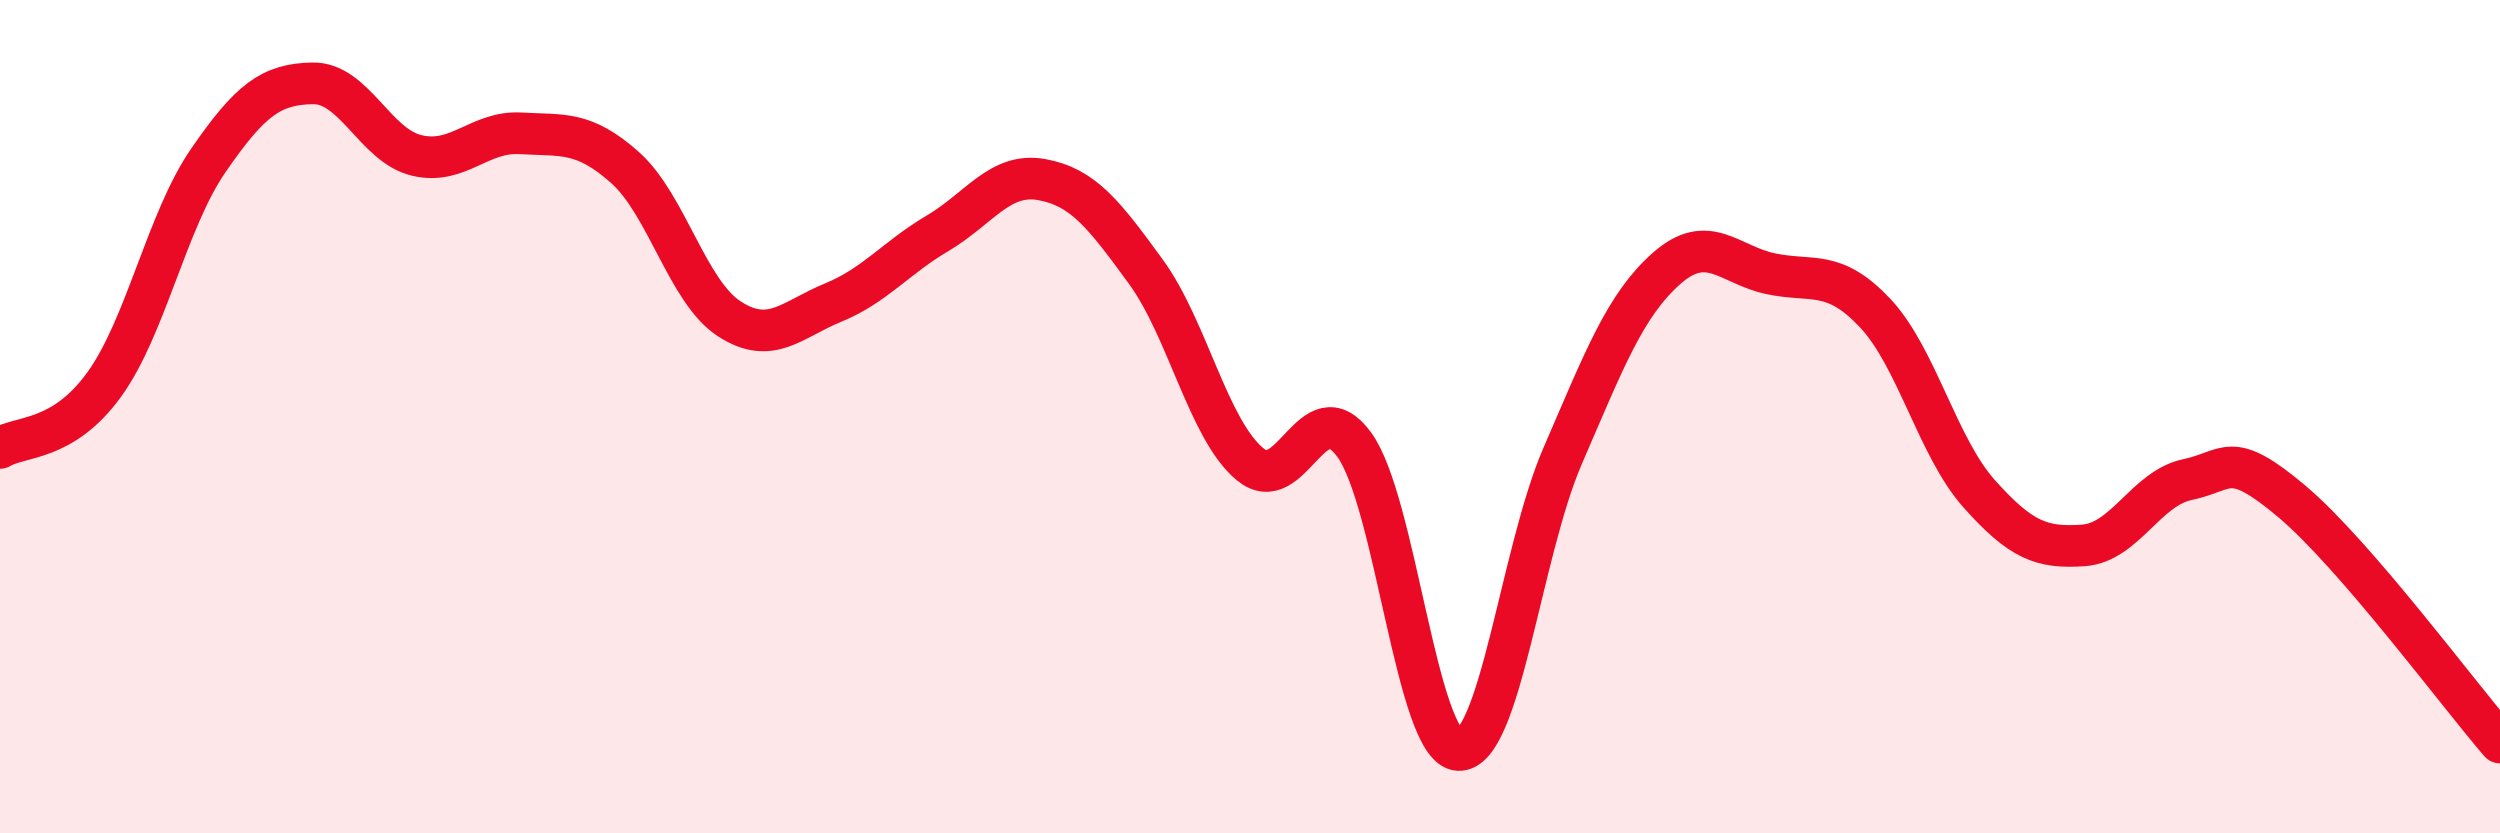
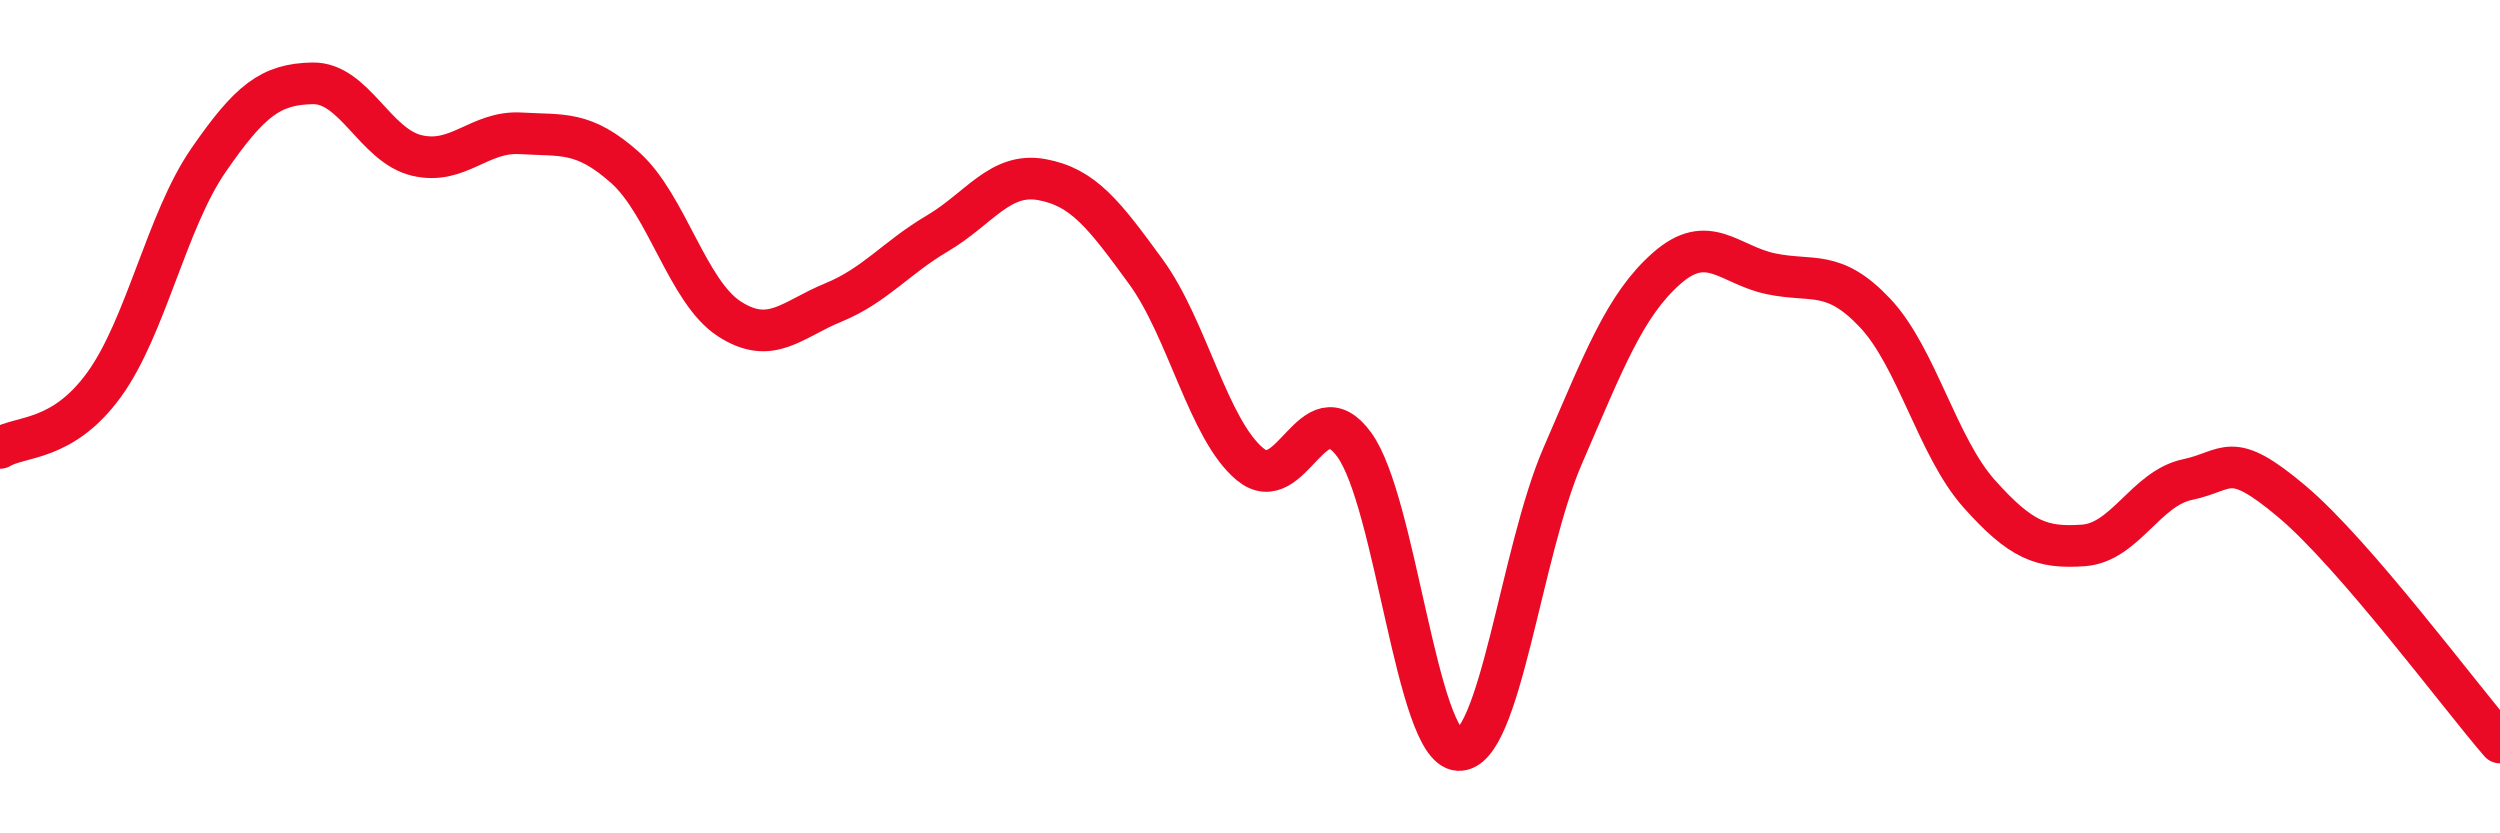
<svg xmlns="http://www.w3.org/2000/svg" width="60" height="20" viewBox="0 0 60 20">
-   <path d="M 0,10.75 C 0.5,10.45 1.5,10.61 2.5,9.23 C 3.5,7.85 4,5.3 5,3.85 C 6,2.4 6.5,2.02 7.5,2 C 8.5,1.98 9,3.49 10,3.73 C 11,3.97 11.5,3.14 12.5,3.2 C 13.5,3.26 14,3.13 15,4.02 C 16,4.91 16.5,7 17.5,7.65 C 18.5,8.3 19,7.67 20,7.26 C 21,6.85 21.5,6.19 22.5,5.6 C 23.5,5.01 24,4.13 25,4.31 C 26,4.49 26.5,5.15 27.5,6.52 C 28.5,7.89 29,10.31 30,11.14 C 31,11.97 31.5,9.3 32.5,10.67 C 33.5,12.04 34,17.94 35,18 C 36,18.06 36.5,13.26 37.5,10.95 C 38.5,8.64 39,7.32 40,6.44 C 41,5.56 41.5,6.36 42.5,6.57 C 43.5,6.78 44,6.45 45,7.51 C 46,8.57 46.5,10.73 47.5,11.85 C 48.5,12.97 49,13.16 50,13.09 C 51,13.02 51.5,11.72 52.5,11.51 C 53.5,11.3 53.5,10.77 55,12.03 C 56.5,13.29 59,16.66 60,17.82L60 20L0 20Z" fill="#EB0A25" opacity="0.1" stroke-linecap="round" stroke-linejoin="round" />
  <path d="M 0,10.75 C 0.5,10.45 1.5,10.61 2.5,9.23 C 3.5,7.85 4,5.3 5,3.85 C 6,2.4 6.5,2.02 7.5,2 C 8.5,1.98 9,3.49 10,3.73 C 11,3.97 11.5,3.14 12.5,3.2 C 13.5,3.26 14,3.13 15,4.02 C 16,4.91 16.5,7 17.5,7.65 C 18.5,8.3 19,7.67 20,7.26 C 21,6.85 21.5,6.19 22.5,5.6 C 23.5,5.01 24,4.13 25,4.31 C 26,4.49 26.5,5.15 27.5,6.52 C 28.5,7.89 29,10.31 30,11.14 C 31,11.97 31.5,9.3 32.5,10.67 C 33.5,12.04 34,17.94 35,18 C 36,18.06 36.5,13.26 37.5,10.95 C 38.5,8.64 39,7.32 40,6.44 C 41,5.56 41.5,6.36 42.5,6.57 C 43.5,6.78 44,6.45 45,7.51 C 46,8.57 46.5,10.73 47.5,11.85 C 48.5,12.97 49,13.16 50,13.09 C 51,13.02 51.5,11.72 52.5,11.51 C 53.5,11.3 53.5,10.77 55,12.03 C 56.5,13.29 59,16.66 60,17.82" stroke="#EB0A25" stroke-width="1" fill="none" stroke-linecap="round" stroke-linejoin="round" />
</svg>